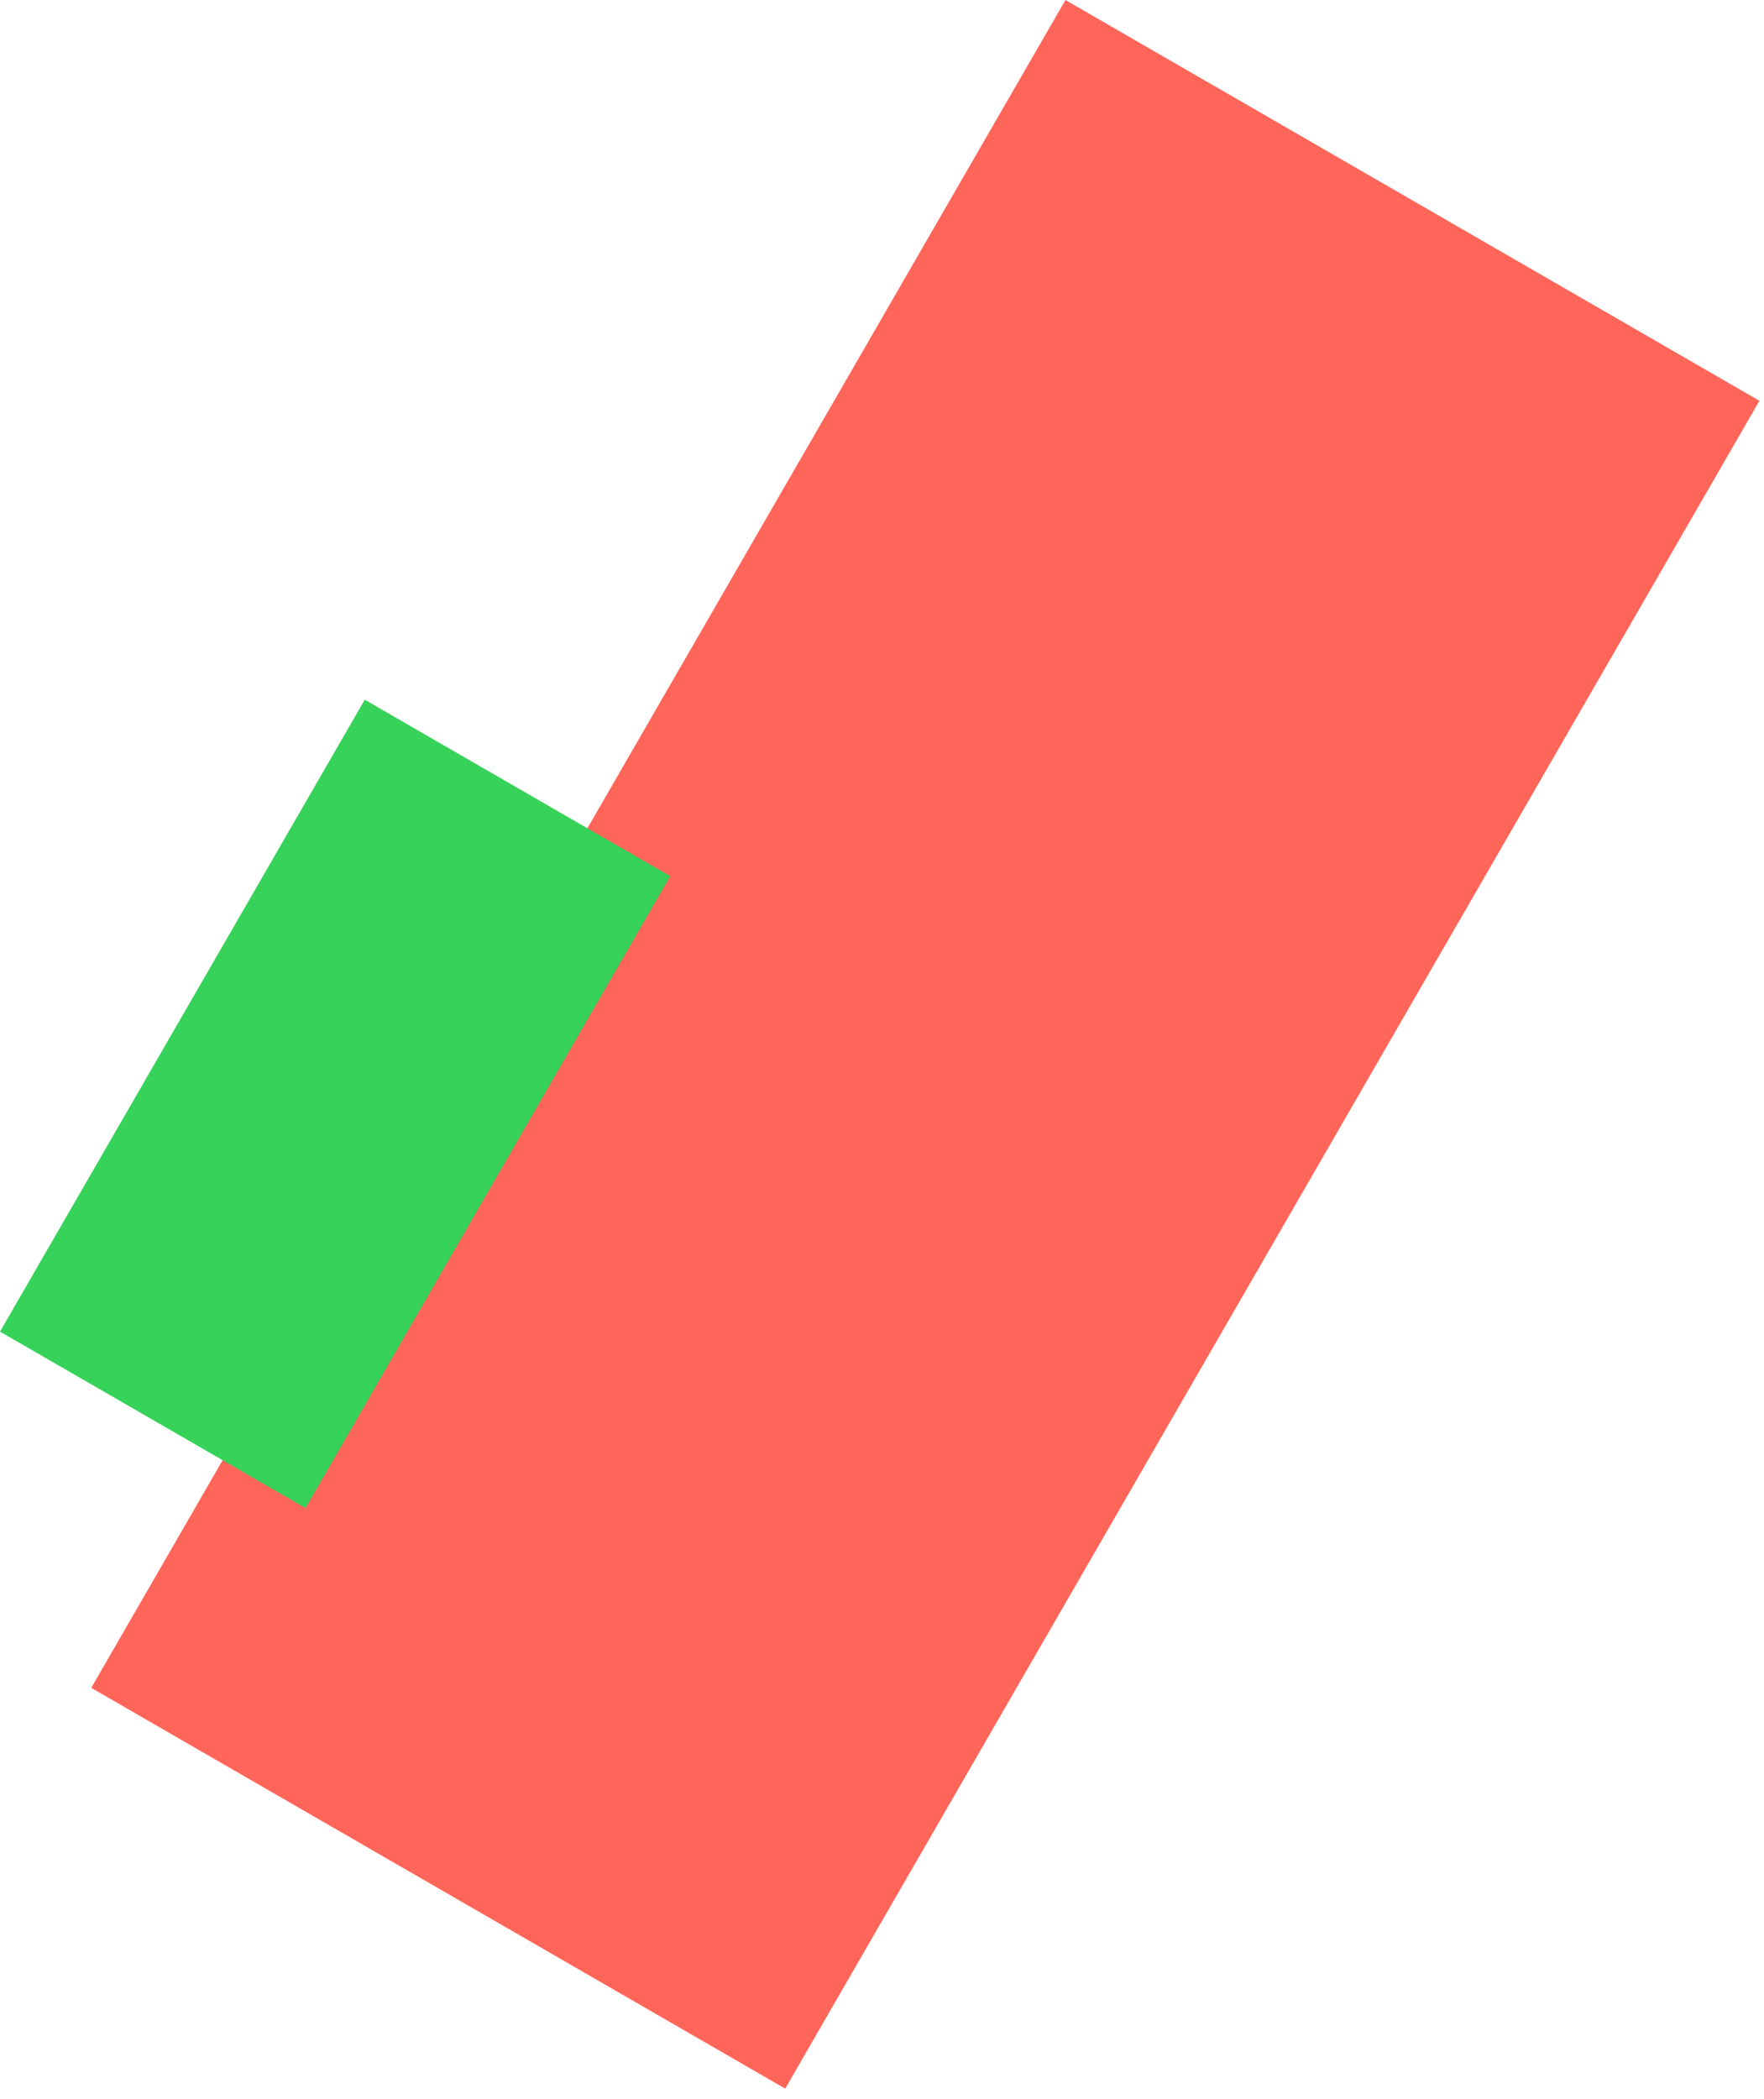
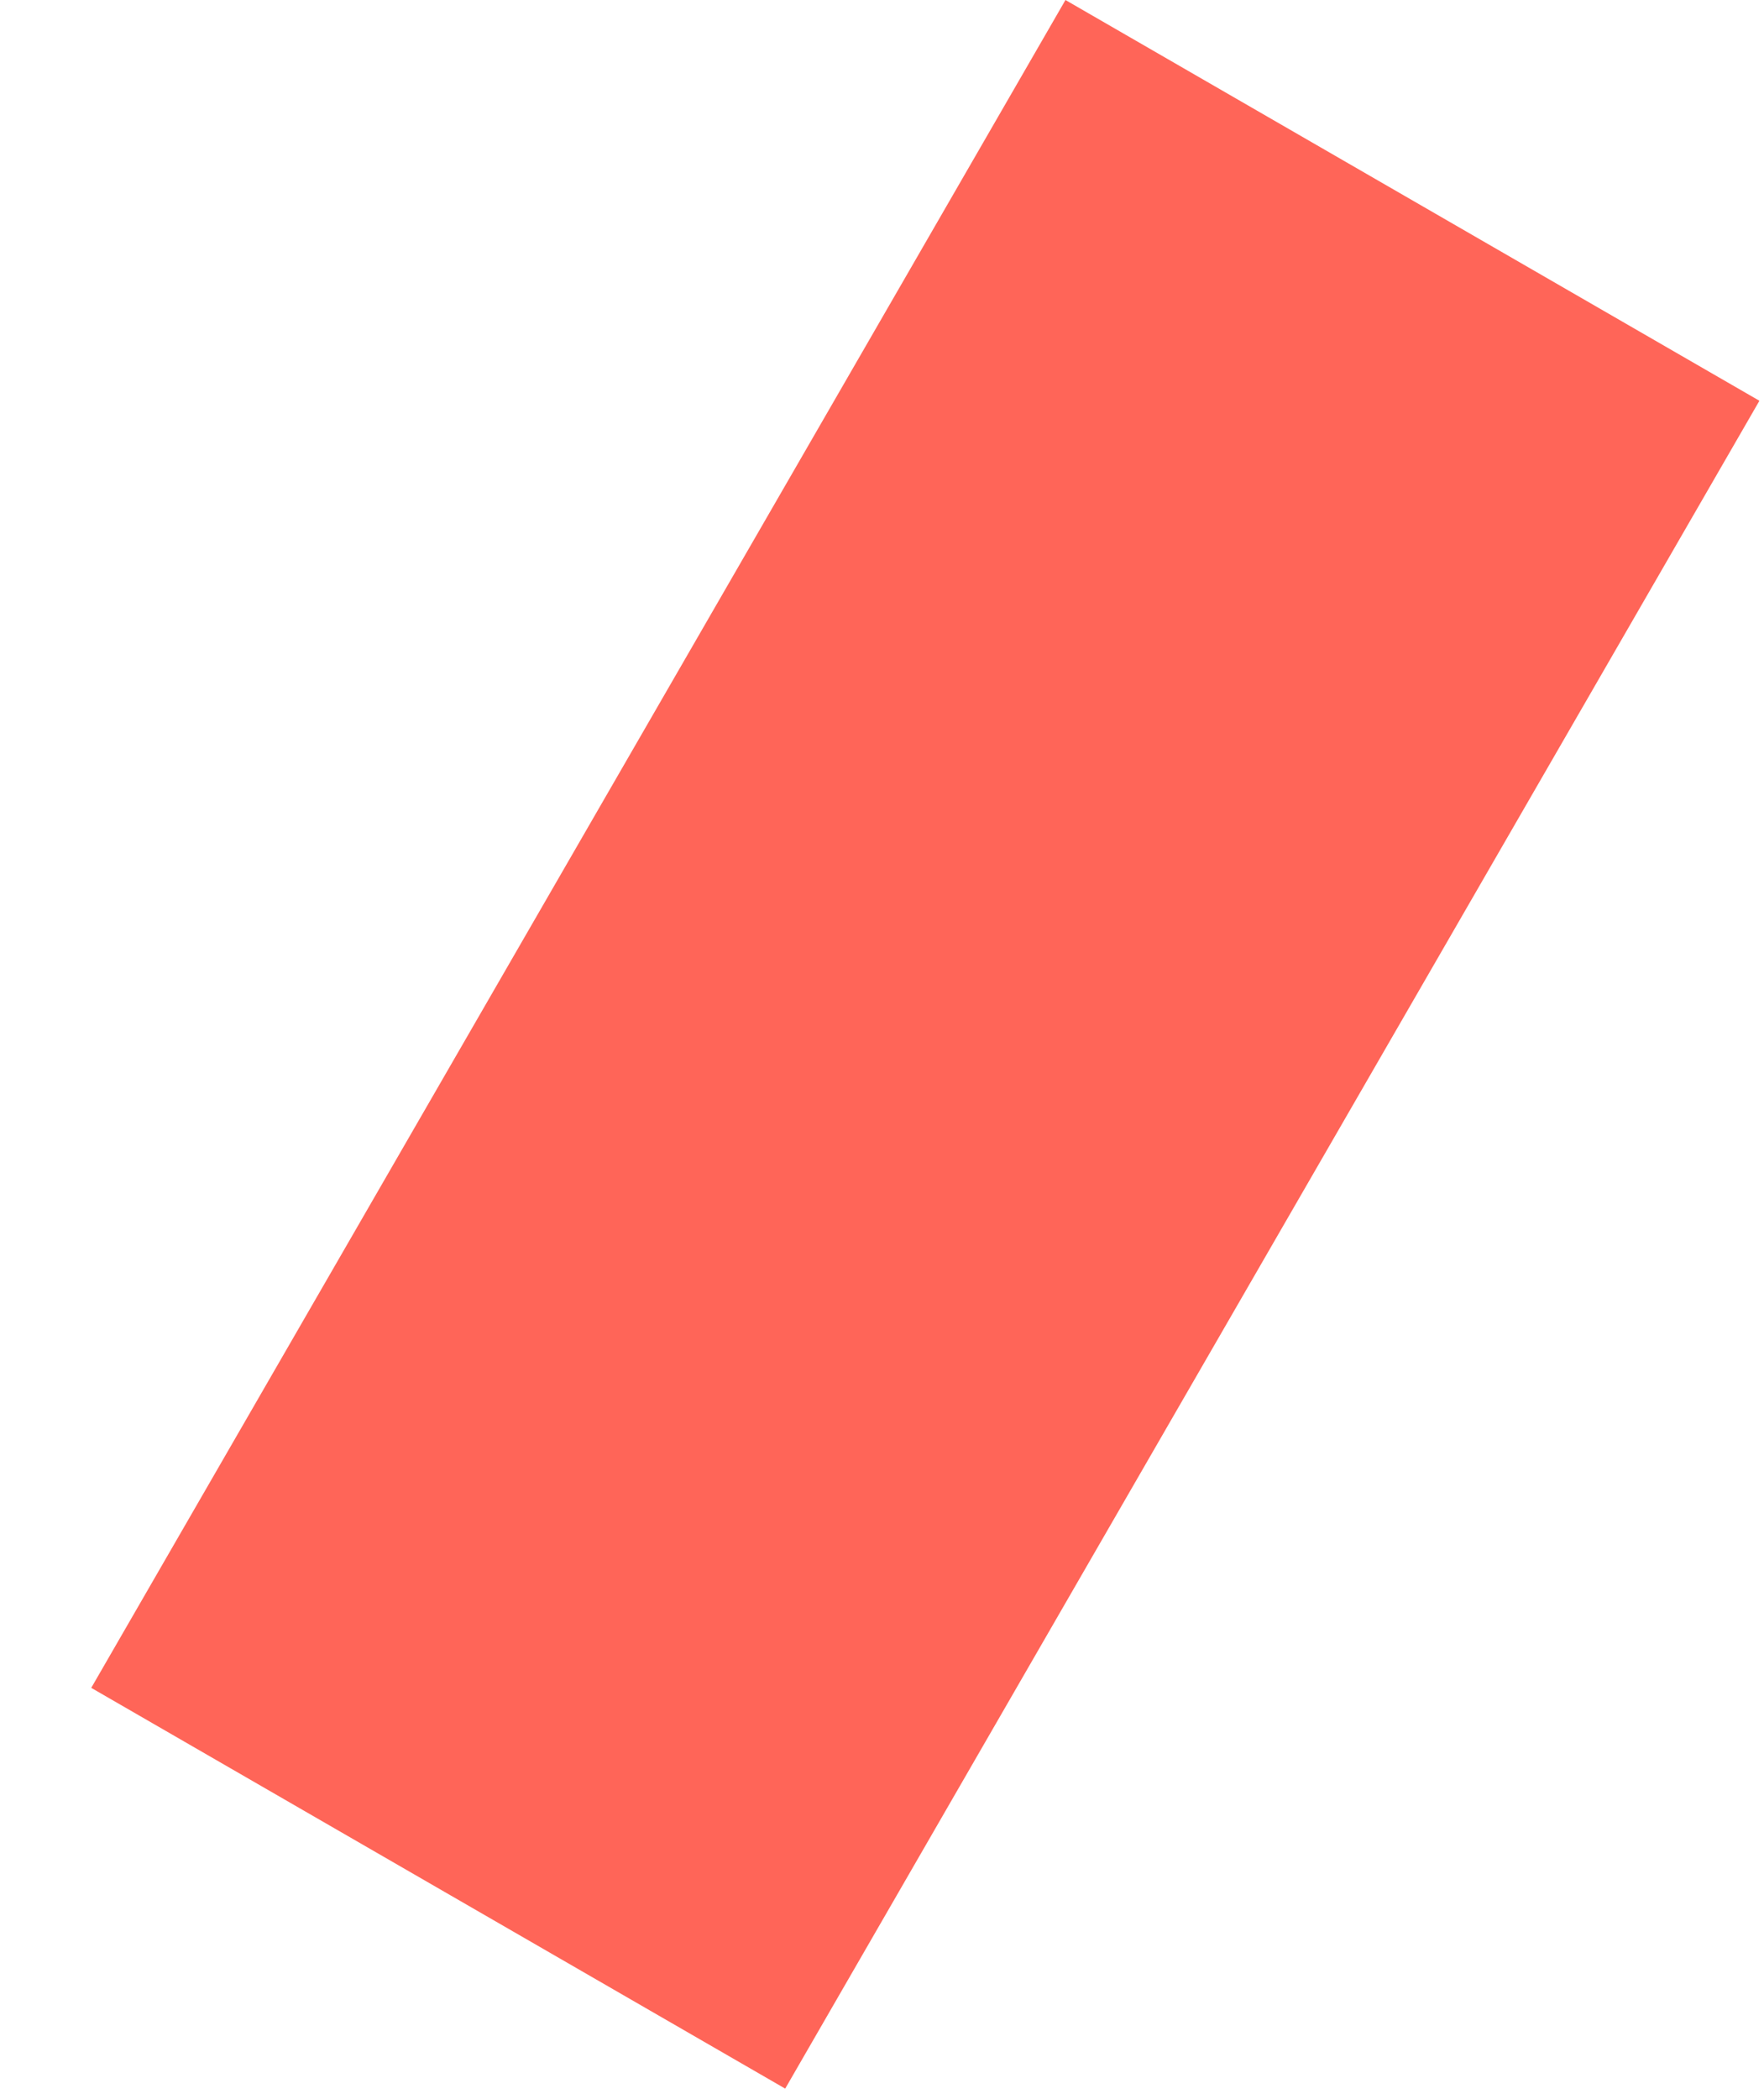
<svg xmlns="http://www.w3.org/2000/svg" width="116" height="138" viewBox="0 0 116 138" fill="none">
  <rect x="6" y="110.964" width="128.129" height="52.694" transform="rotate(-60 6 110.964)" fill="#FF6558" />
-   <rect y="87.545" width="47.972" height="23.199" transform="rotate(-60 0 87.545)" fill="#37D259" />
</svg>